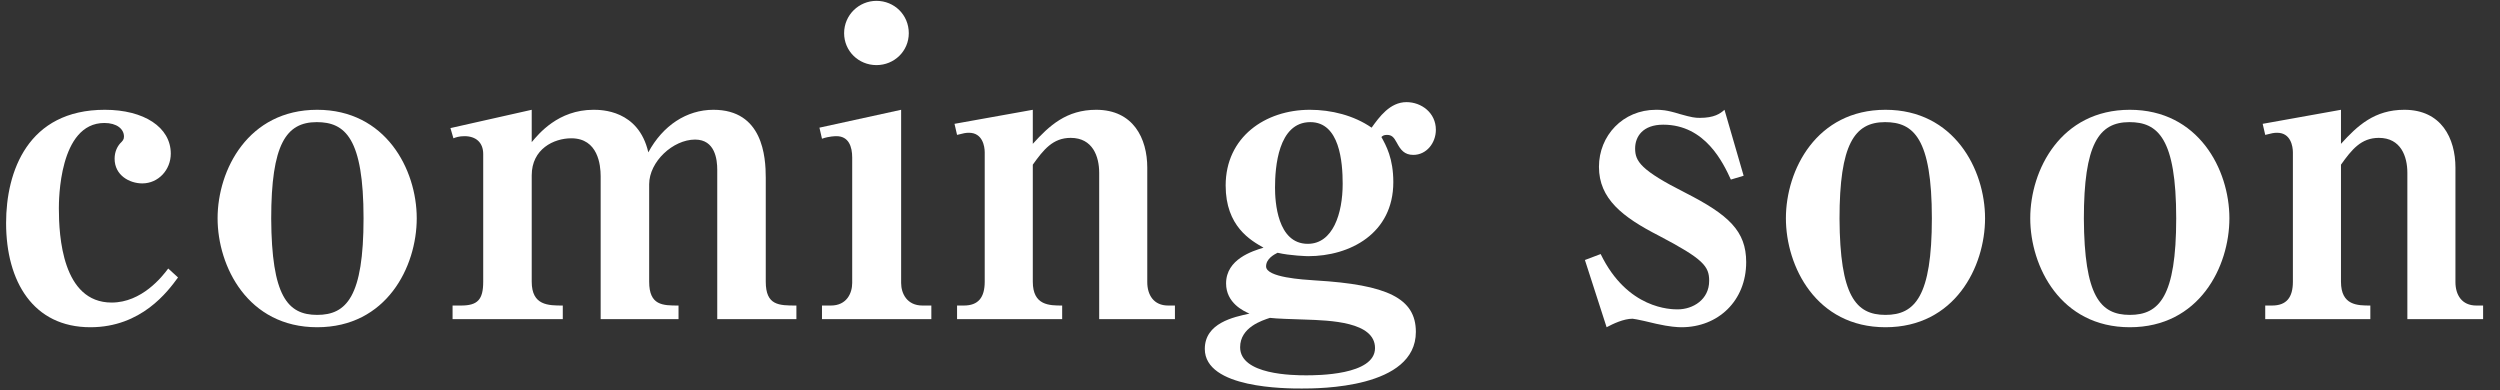
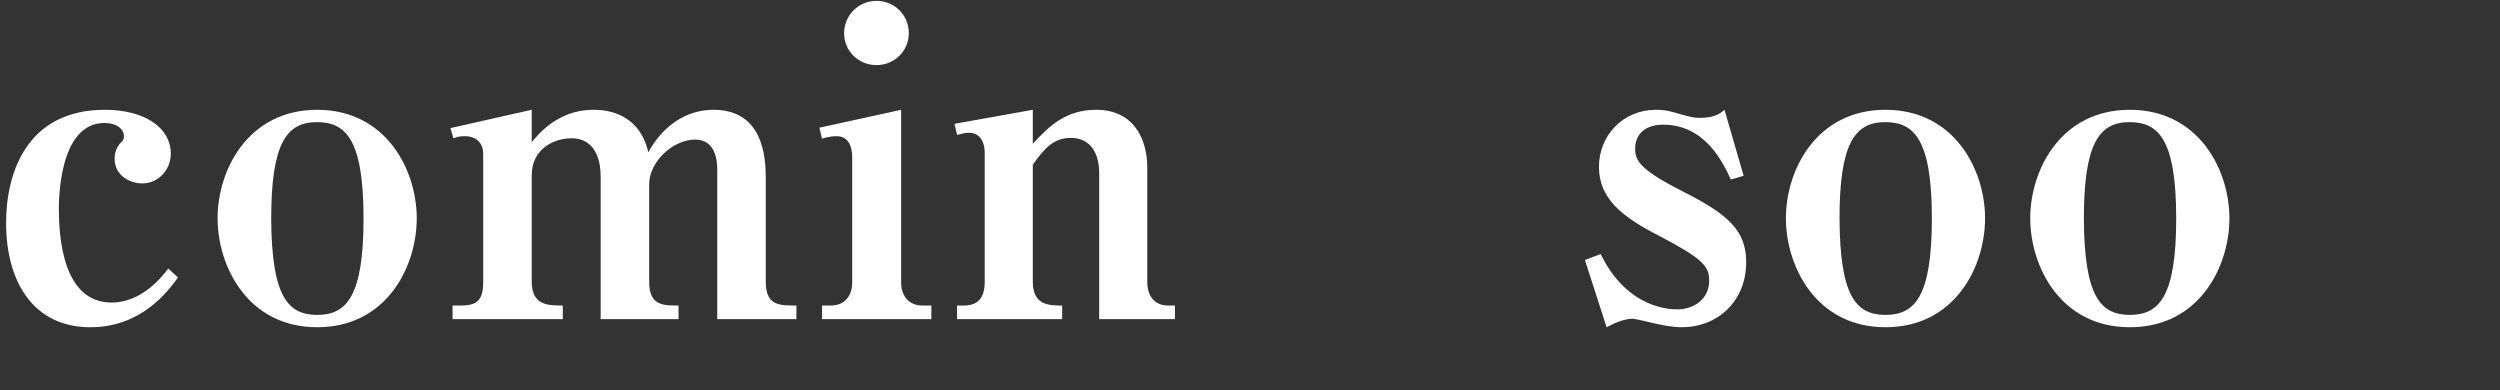
<svg xmlns="http://www.w3.org/2000/svg" width="141" height="22" viewBox="0 0 141 22" fill="none">
  <rect x="0" y="0" width="141" height="22" fill="#333333" stroke="none" />
  <path d="M9.488 15.144L10.04 15.648C9.464 16.44 7.976 18.456 5.096 18.456C1.88 18.456 0.344 15.888 0.344 12.576C0.344 9.672 1.568 6.192 5.912 6.192C8.12 6.192 9.632 7.176 9.632 8.664C9.632 9.576 8.936 10.344 8.024 10.344C7.304 10.344 6.464 9.888 6.464 8.952C6.464 8.568 6.608 8.28 6.776 8.088C6.92 7.944 6.992 7.872 6.992 7.704C6.992 7.272 6.584 6.936 5.888 6.936C3.32 6.936 3.32 11.328 3.32 11.76C3.32 13.296 3.512 17.064 6.296 17.064C8 17.064 9.152 15.6 9.488 15.144Z" fill="white" />
  <path d="M17.888 18.456C13.976 18.456 12.272 15.024 12.272 12.312C12.272 9.576 14 6.192 17.888 6.192C21.752 6.192 23.504 9.552 23.504 12.312C23.504 15.048 21.8 18.456 17.888 18.456ZM17.888 17.76C19.544 17.76 20.504 16.728 20.504 12.312C20.504 7.8 19.472 6.888 17.864 6.888C16.136 6.888 15.296 8.136 15.296 12.336C15.32 16.68 16.208 17.76 17.888 17.76Z" fill="white" />
  <path d="M27.253 15.888V8.688C27.253 8.04 26.845 7.68 26.197 7.68C25.885 7.68 25.693 7.752 25.573 7.8L25.405 7.224L29.989 6.192V8.016C30.373 7.56 31.477 6.192 33.469 6.192C33.901 6.192 36.013 6.192 36.565 8.592C37.381 7.08 38.725 6.192 40.237 6.192C43.021 6.192 43.189 8.832 43.189 10.032V15.888C43.189 17.232 43.933 17.232 44.917 17.232V18H40.453V9.576C40.453 9 40.333 7.872 39.205 7.872C37.957 7.872 36.613 9.12 36.613 10.392V15.888C36.613 17.232 37.381 17.232 38.269 17.232V18H33.877V9.936C33.877 9.312 33.733 7.8 32.221 7.8C31.237 7.8 29.989 8.4 29.989 9.888V15.888C29.989 17.232 30.925 17.232 31.741 17.232V18H25.525V17.232H26.005C26.941 17.232 27.253 16.896 27.253 15.888Z" fill="white" />
  <path d="M50.824 6.192V15.96C50.824 16.56 51.16 17.232 52.024 17.232H52.528V18H46.36V17.232H46.864C47.752 17.232 48.064 16.536 48.064 15.96V8.88C48.064 8.28 47.872 7.68 47.176 7.68C47.128 7.68 46.768 7.68 46.36 7.824L46.216 7.2L50.824 6.192ZM49.432 0.048C50.44 0.048 51.256 0.84 51.256 1.872C51.256 2.88 50.44 3.672 49.432 3.672C48.424 3.672 47.608 2.88 47.608 1.872C47.608 0.84 48.448 0.048 49.432 0.048Z" fill="white" />
  <path d="M53.978 7.608L53.834 6.984L58.25 6.192V8.112C59.186 7.08 60.146 6.192 61.826 6.192C63.914 6.192 64.706 7.8 64.706 9.456V15.912C64.706 16.632 65.066 17.232 65.882 17.232H66.266V18H61.994V9.744C61.994 8.832 61.634 7.776 60.386 7.776C59.378 7.776 58.85 8.448 58.25 9.288V15.888C58.25 17.232 59.186 17.232 59.906 17.232V18H53.978V17.232H54.362C55.178 17.232 55.538 16.776 55.538 15.888V8.592C55.538 8.256 55.418 7.488 54.65 7.488C54.458 7.488 54.362 7.512 53.978 7.608Z" fill="white" />
-   <path d="M77.911 7.728C78.175 8.208 78.583 8.928 78.583 10.272C78.583 13.176 76.135 14.448 73.783 14.448C73.735 14.448 72.775 14.424 72.055 14.256C71.863 14.352 71.407 14.592 71.407 15.024C71.407 15.648 73.471 15.768 74.191 15.816C78.247 16.056 79.855 16.824 79.855 18.72C79.855 21.912 74.383 21.912 73.423 21.912C72.535 21.912 67.951 21.912 67.951 19.68C67.951 18.216 69.583 17.88 70.471 17.688C70.135 17.544 69.151 17.088 69.151 15.984C69.151 14.616 70.639 14.16 71.263 13.968C70.543 13.56 69.127 12.768 69.127 10.464C69.127 7.728 71.359 6.192 73.879 6.192C75.079 6.192 76.351 6.504 77.359 7.2C77.791 6.6 78.391 5.76 79.327 5.76C80.167 5.76 80.983 6.36 80.983 7.32C80.983 8.064 80.455 8.736 79.711 8.736C79.207 8.736 78.991 8.448 78.775 8.04C78.607 7.728 78.487 7.608 78.223 7.608C78.055 7.608 77.983 7.656 77.911 7.728ZM71.623 17.928C71.191 18.072 69.943 18.456 69.943 19.584C69.943 21.144 72.943 21.168 73.663 21.168C74.263 21.168 77.551 21.168 77.551 19.632C77.551 18.144 75.007 18.072 73.615 18.024C72.895 18 72.007 17.976 71.623 17.928ZM75.727 10.368C75.727 9.144 75.559 6.888 73.903 6.888C72.079 6.888 71.911 9.456 71.911 10.584C71.911 11.352 72.031 13.752 73.759 13.752C75.175 13.752 75.727 12.048 75.727 10.368Z" fill="white" />
  <path d="M97.261 6.192L98.341 9.912L97.621 10.128C97.189 9.192 96.181 7.032 93.805 7.032C92.653 7.032 92.221 7.704 92.221 8.376C92.221 9.096 92.533 9.6 95.053 10.872C97.501 12.12 98.485 13.032 98.485 14.784C98.485 16.968 96.901 18.456 94.837 18.456C94.621 18.456 94.165 18.432 93.421 18.264C93.253 18.216 92.197 17.976 92.077 17.976C91.573 17.976 90.973 18.264 90.613 18.456L89.389 14.664L90.277 14.328C91.789 17.448 94.261 17.448 94.621 17.448C95.485 17.448 96.397 16.896 96.397 15.84C96.397 15.024 96.085 14.616 93.565 13.296C91.501 12.24 90.181 11.208 90.181 9.408C90.181 7.656 91.525 6.192 93.397 6.192C93.661 6.192 93.973 6.192 94.741 6.432C95.413 6.624 95.605 6.648 95.869 6.648C96.685 6.648 97.021 6.408 97.261 6.192Z" fill="white" />
  <path d="M106.341 18.456C102.429 18.456 100.725 15.024 100.725 12.312C100.725 9.576 102.453 6.192 106.341 6.192C110.205 6.192 111.957 9.552 111.957 12.312C111.957 15.048 110.253 18.456 106.341 18.456ZM106.341 17.76C107.997 17.76 108.957 16.728 108.957 12.312C108.957 7.8 107.925 6.888 106.317 6.888C104.589 6.888 103.749 8.136 103.749 12.336C103.773 16.68 104.661 17.76 106.341 17.76Z" fill="white" />
  <path d="M120.122 18.456C116.21 18.456 114.506 15.024 114.506 12.312C114.506 9.576 116.234 6.192 120.122 6.192C123.986 6.192 125.738 9.552 125.738 12.312C125.738 15.048 124.034 18.456 120.122 18.456ZM120.122 17.76C121.778 17.76 122.738 16.728 122.738 12.312C122.738 7.8 121.706 6.888 120.098 6.888C118.37 6.888 117.53 8.136 117.53 12.336C117.554 16.68 118.442 17.76 120.122 17.76Z" fill="white" />
-   <path d="M127.759 7.608L127.615 6.984L132.031 6.192V8.112C132.967 7.08 133.927 6.192 135.607 6.192C137.695 6.192 138.487 7.8 138.487 9.456V15.912C138.487 16.632 138.847 17.232 139.663 17.232H140.047V18H135.775V9.744C135.775 8.832 135.415 7.776 134.167 7.776C133.159 7.776 132.631 8.448 132.031 9.288V15.888C132.031 17.232 132.967 17.232 133.687 17.232V18H127.759V17.232H128.143C128.959 17.232 129.319 16.776 129.319 15.888V8.592C129.319 8.256 129.199 7.488 128.431 7.488C128.239 7.488 128.143 7.512 127.759 7.608Z" fill="white" />
</svg>